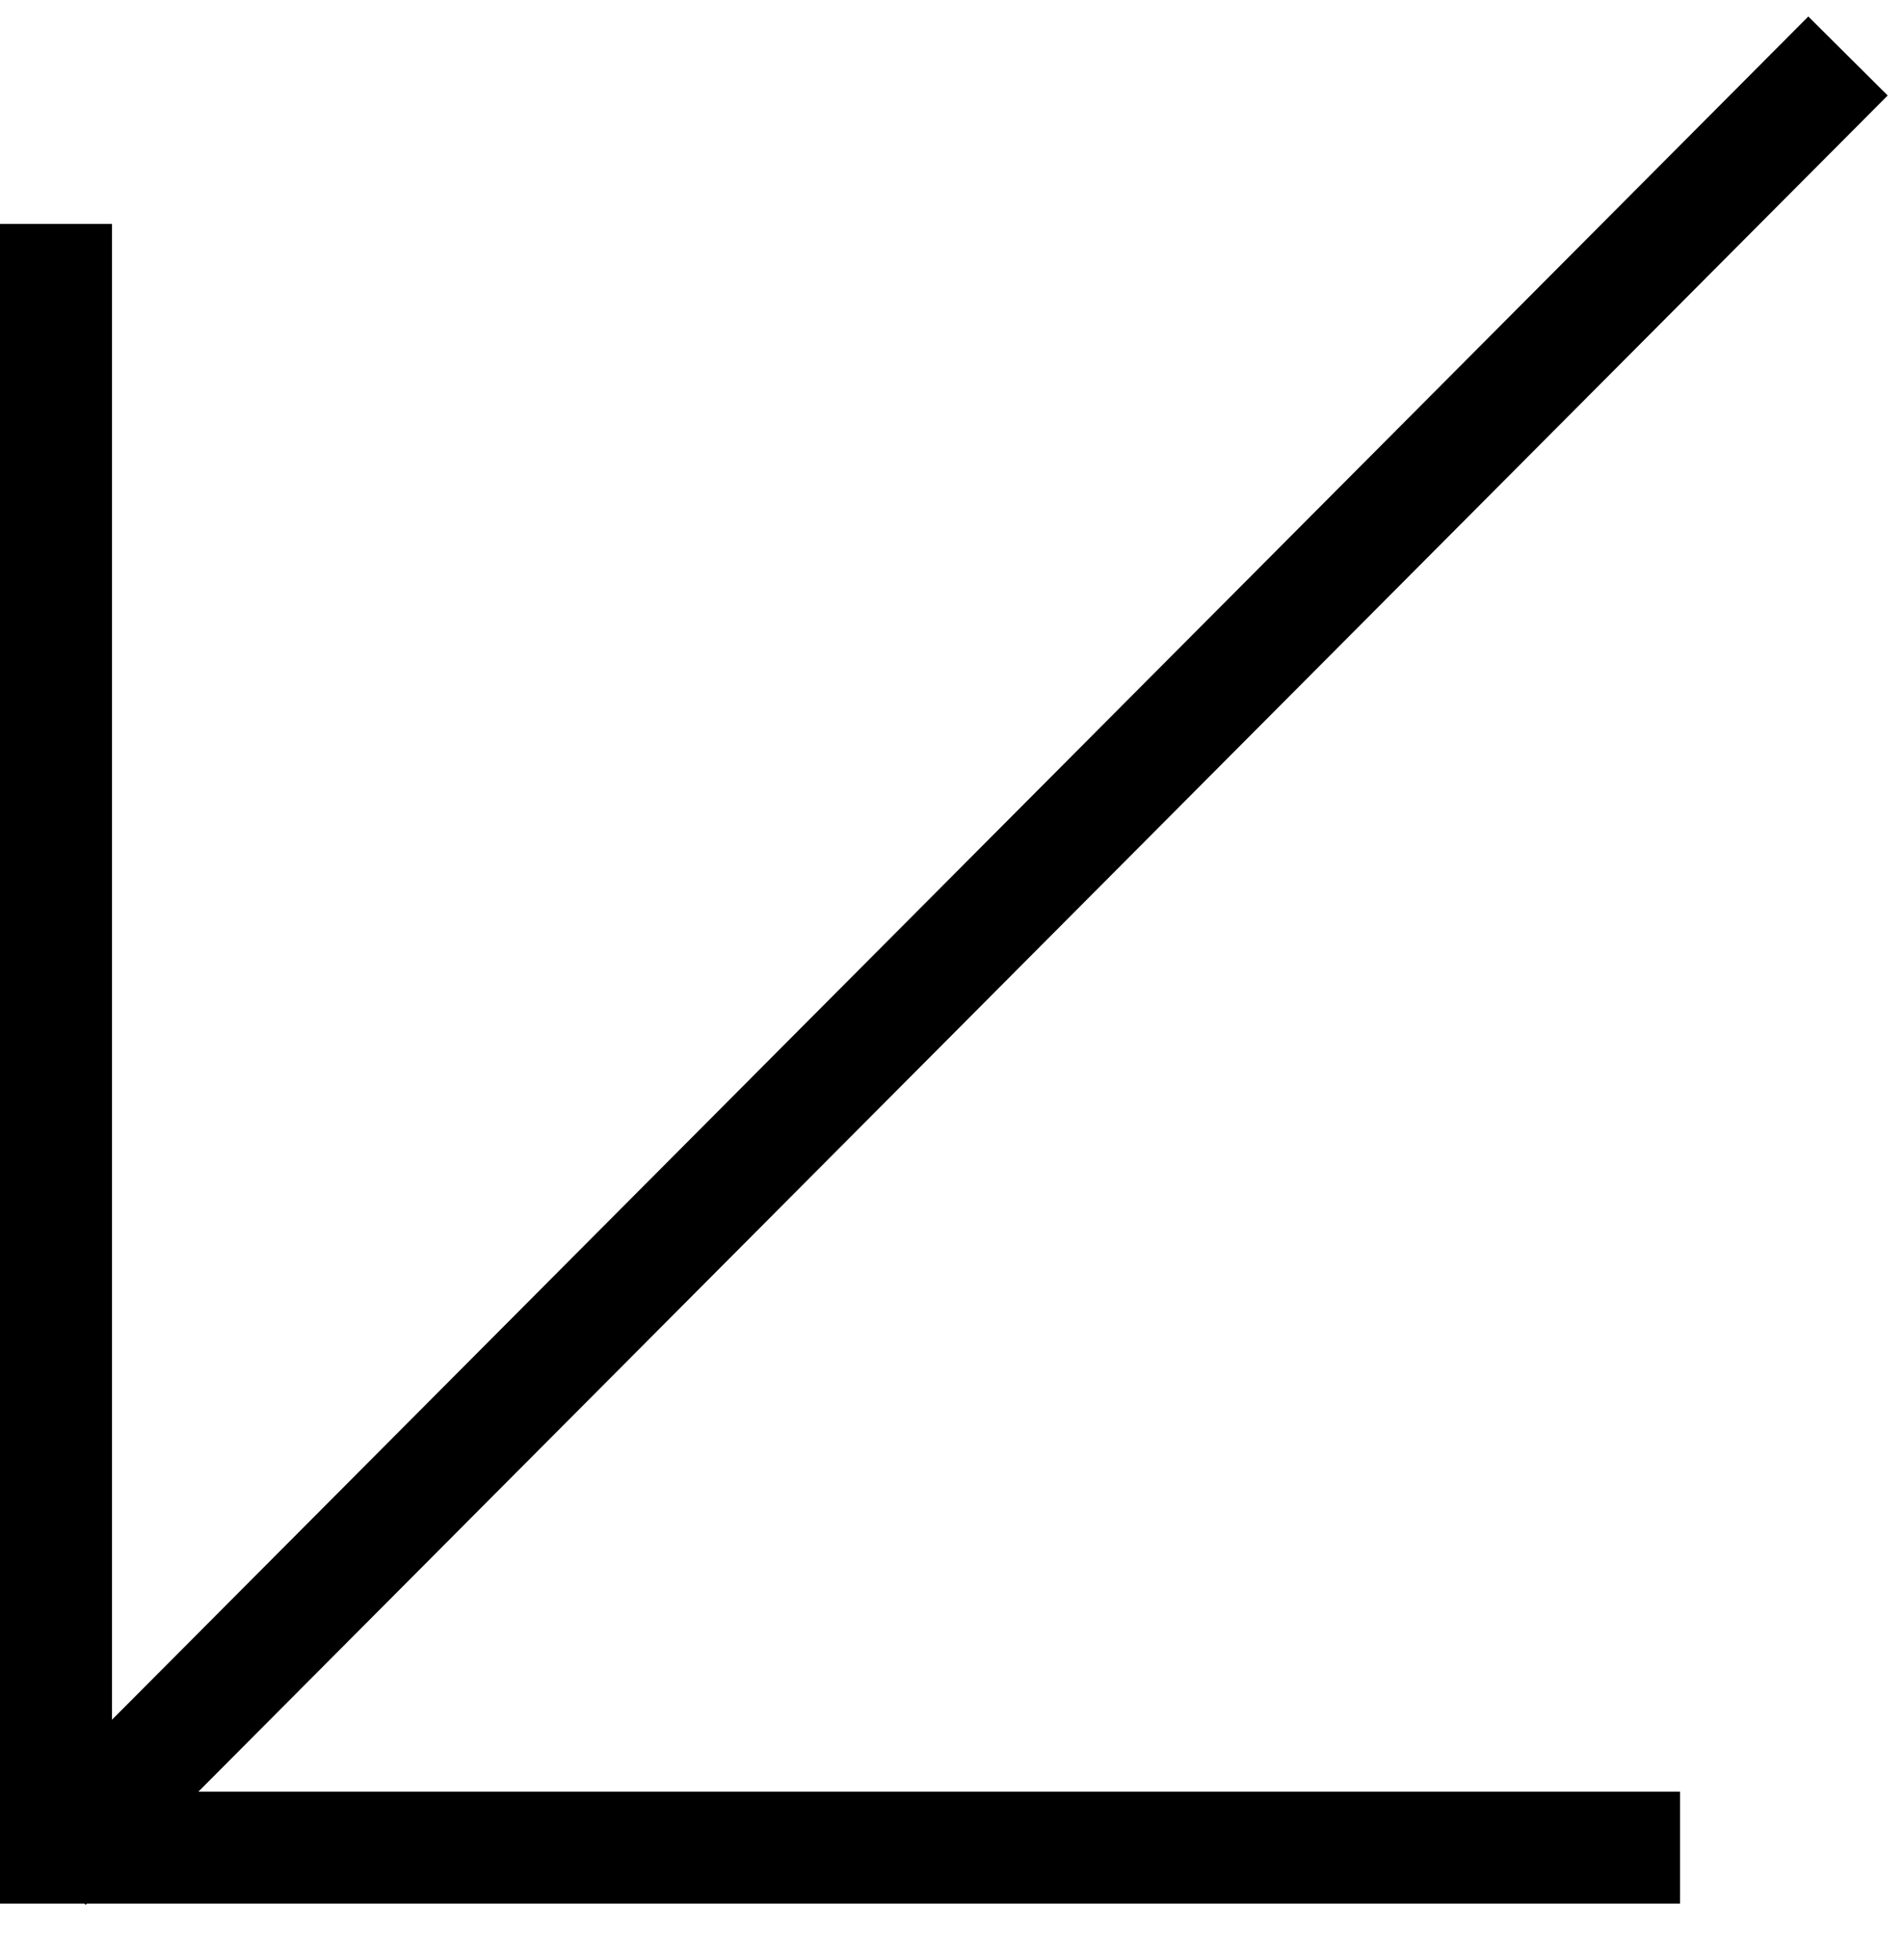
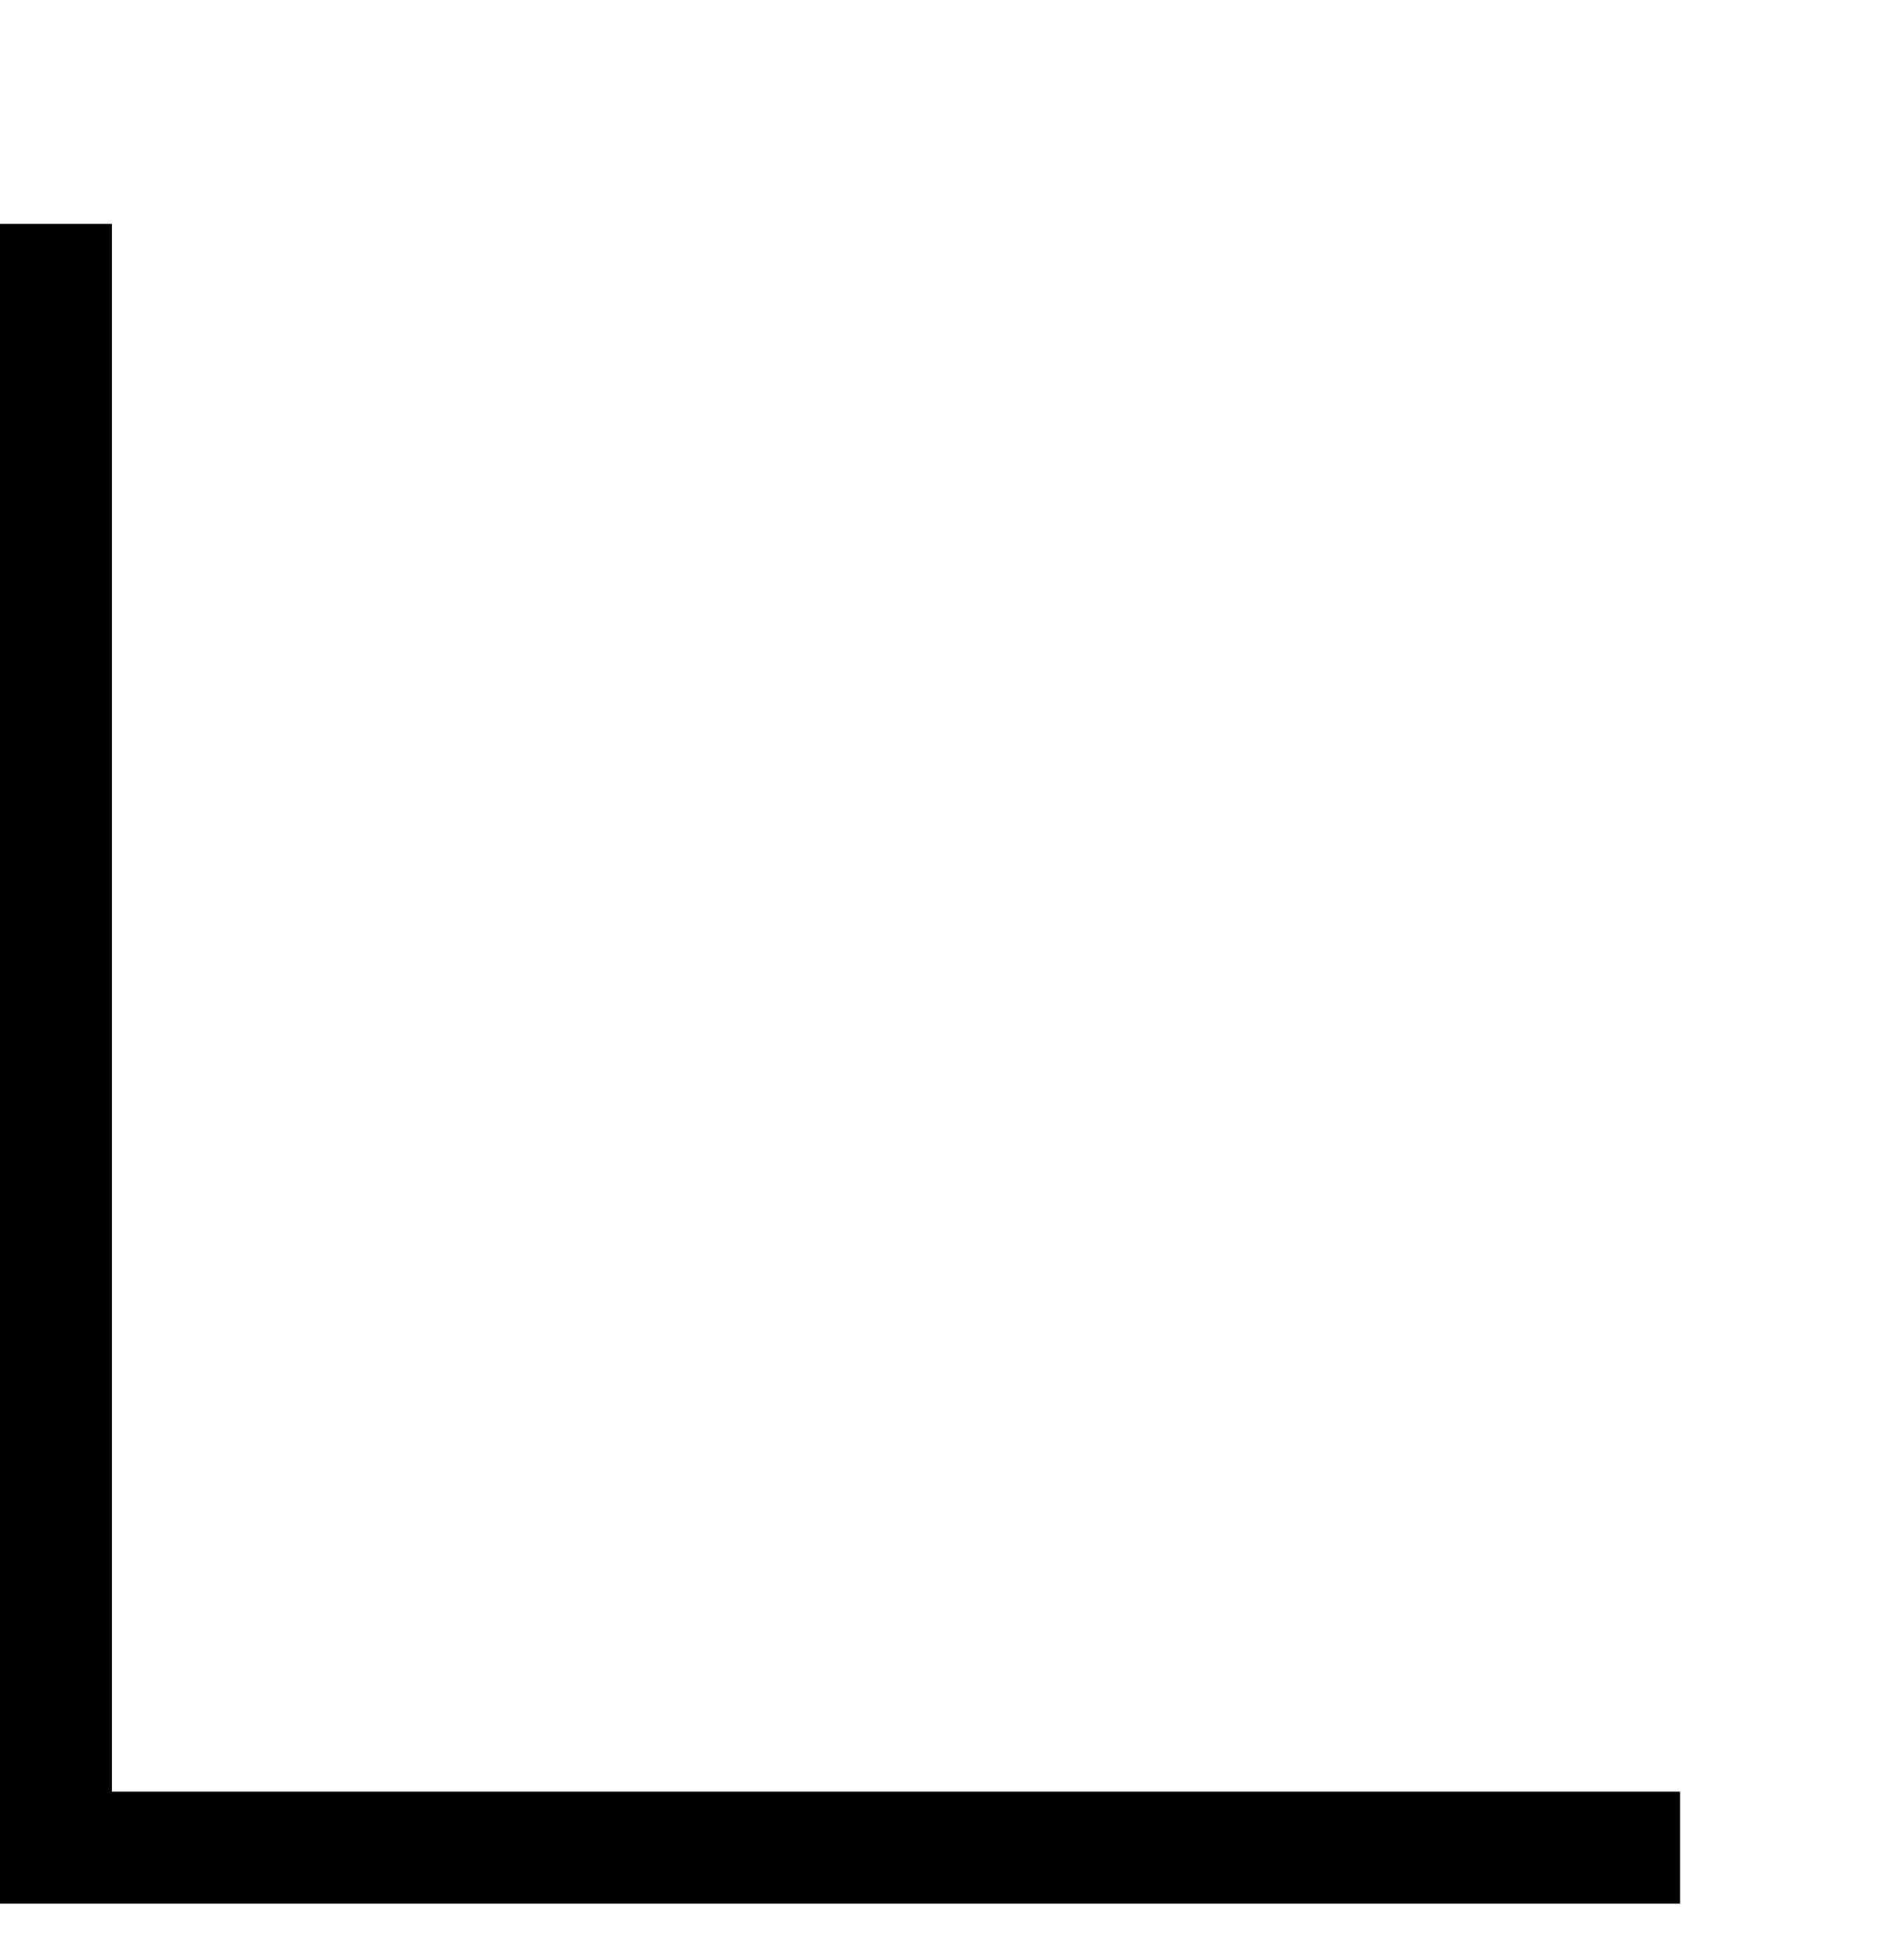
<svg xmlns="http://www.w3.org/2000/svg" width="34" height="35" viewBox="0 0 34 35" fill="none">
  <line x1="1" y1="4" x2="1" y2="34" stroke="black" stroke-width="2" />
  <line y1="33" x2="30" y2="33" stroke="black" stroke-width="2" />
-   <path d="M0.821 33.316L33 1" stroke="black" stroke-width="2" />
</svg>